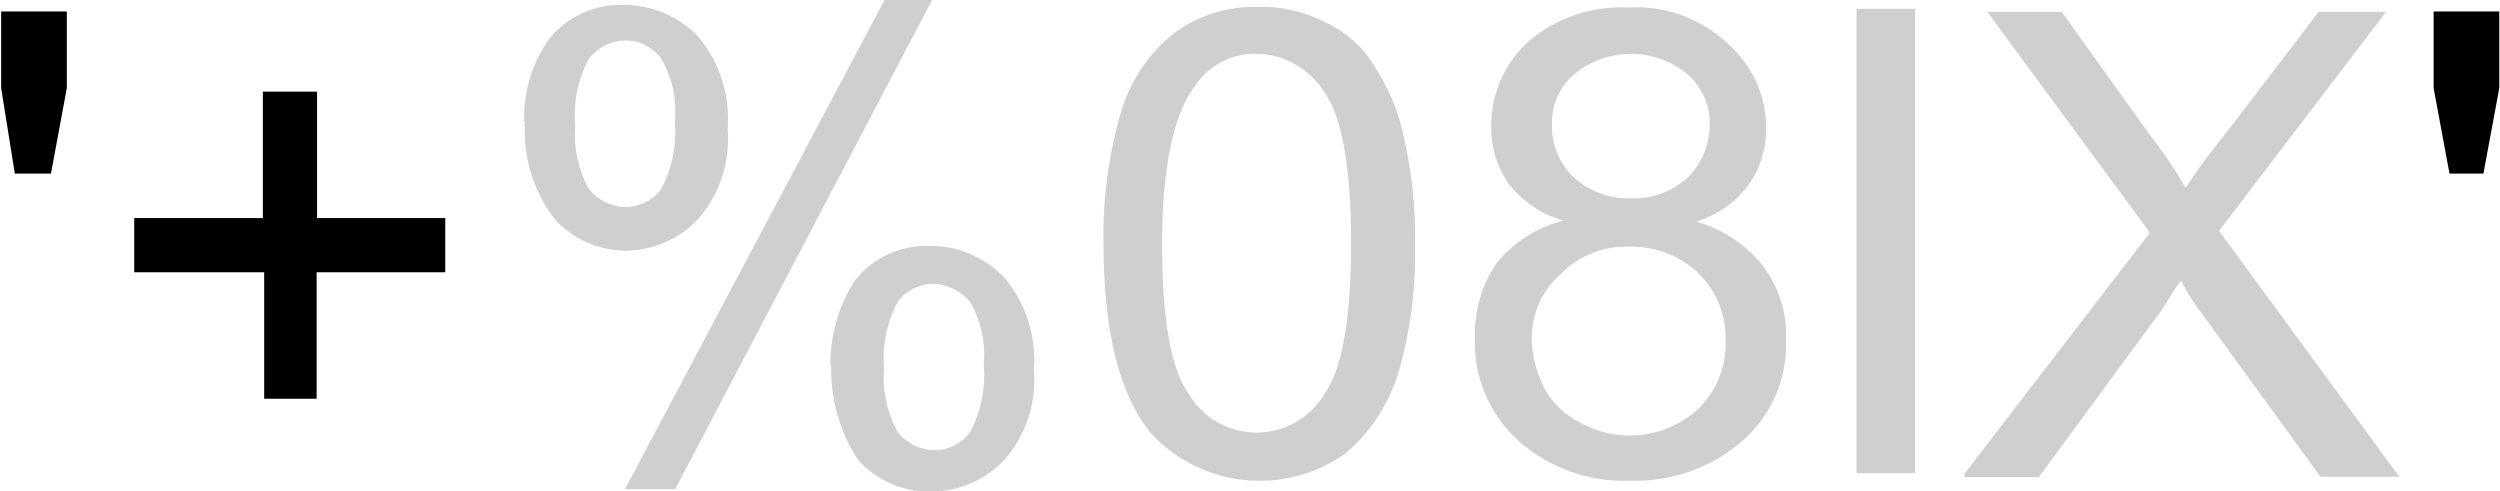
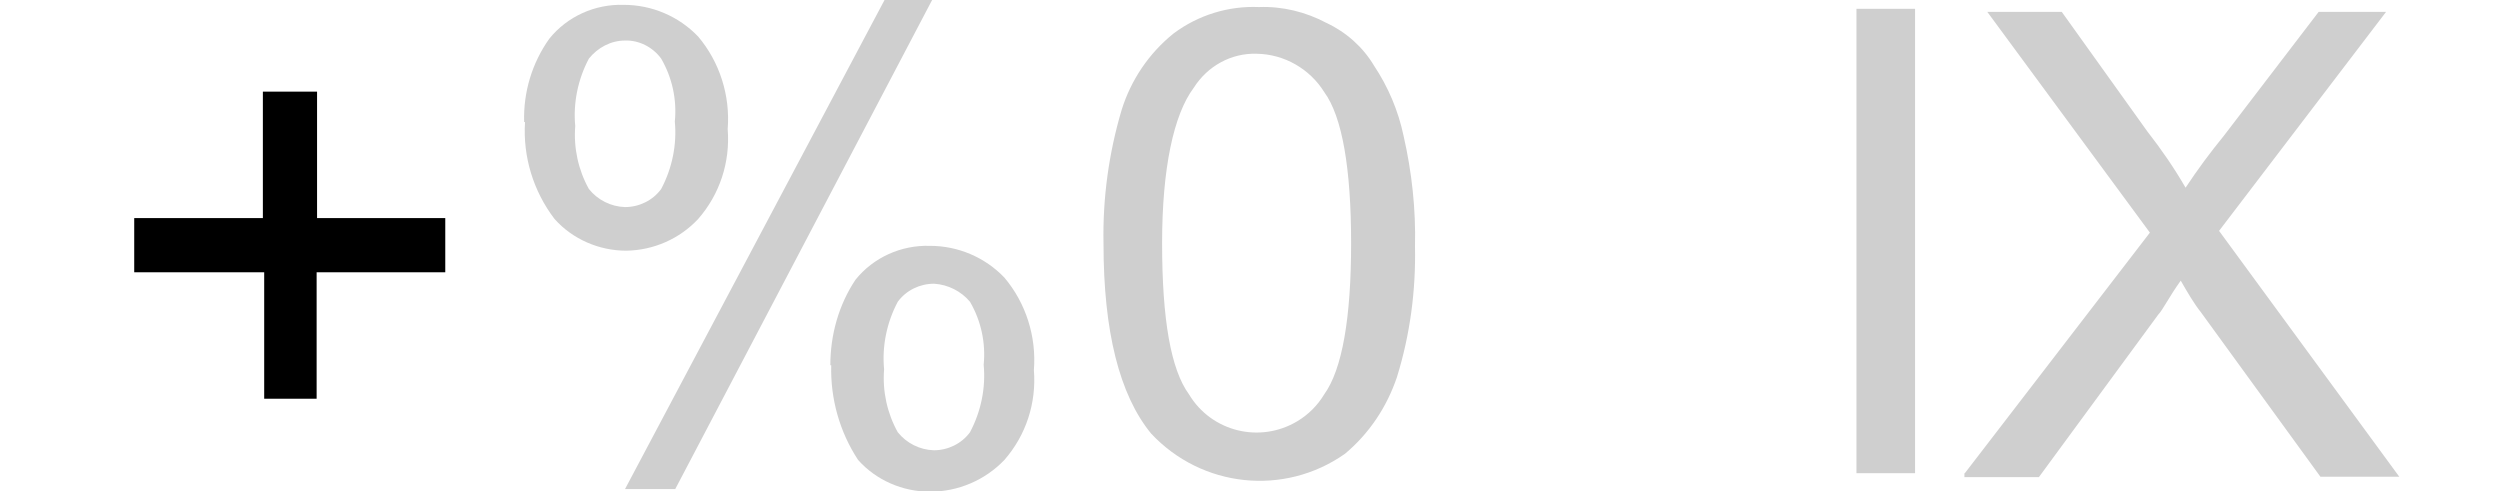
<svg xmlns="http://www.w3.org/2000/svg" id="svg8" width="20mm" height="3.93mm" viewBox="0 0 56.69 11.15">
  <defs>
    <style>
      .cls-1 {
        isolation: isolate;
      }

      .cls-2 {
        fill: #cfcfcf;
      }
    </style>
  </defs>
  <g id="layer1">
    <g id="Graphic">
      <g class="cls-1">
-         <path d="M.31,3.94l-.31-1.94V.26h1.49v1.74l-.36,1.94H.31Z" />
-       </g>
+         </g>
      <g class="cls-1">
        <g class="cls-1">
          <path d="M5.97,9.05v-2.87h-2.95v-1.23h2.92v-2.87h1.23v2.87h2.91v1.23h-2.92v2.87h-1.18Z" />
          <path class="cls-2" d="M11.87,2.77c-.02-.68.18-1.34.57-1.89.41-.51,1.04-.79,1.69-.77.64,0,1.25.26,1.69.72.49.58.73,1.34.67,2.1.06.75-.18,1.48-.67,2.04-.42.45-1.01.71-1.63.72-.62,0-1.22-.26-1.63-.72-.48-.63-.72-1.41-.67-2.2h0ZM14.16.92c-.32,0-.62.16-.82.41-.25.47-.36,1.01-.31,1.53-.04.5.07,1,.31,1.43.2.25.5.4.82.41.32,0,.63-.15.82-.41.25-.47.36-1.01.31-1.53.05-.5-.06-1-.31-1.43-.19-.26-.5-.42-.82-.41ZM14.16,11.1L20.05,0h1.08l-5.83,11.1h-1.13ZM18.82,8.29c0-.69.19-1.37.57-1.94.41-.51,1.04-.79,1.69-.77.64,0,1.25.26,1.69.72.49.58.73,1.34.67,2.1.06.75-.18,1.48-.67,2.04-.44.46-1.05.72-1.69.72-.62,0-1.22-.26-1.63-.72-.42-.64-.63-1.39-.61-2.15h-.02ZM21.17,6.44c-.32,0-.63.15-.82.41-.25.47-.36,1.01-.31,1.53-.04.5.07,1,.31,1.43.2.25.5.4.82.41.32,0,.63-.15.82-.41.25-.47.36-1.01.31-1.53.05-.5-.06-1-.31-1.43-.2-.24-.5-.39-.81-.41,0,0,0,0,0,0Z" />
        </g>
        <g class="cls-1">
          <path class="cls-2" d="M25.02,5.52c-.02-1.02.12-2.04.41-3.02.21-.68.62-1.29,1.18-1.74.56-.42,1.25-.63,1.94-.6.53-.02,1.06.11,1.53.36.45.21.83.55,1.08.97.32.48.55,1.02.67,1.59.19.83.28,1.67.26,2.51.02,1.01-.11,2-.41,2.97-.23.68-.63,1.28-1.18,1.74-1.38.97-3.25.77-4.4-.46-.72-.88-1.08-2.32-1.08-4.31h0ZM26.35,5.52c0,1.74.2,2.87.61,3.43.51.85,1.61,1.12,2.46.61.25-.15.46-.36.61-.61.41-.57.61-1.74.61-3.43s-.2-2.87-.61-3.43c-.33-.53-.91-.86-1.53-.87-.58-.02-1.12.28-1.43.77-.46.61-.72,1.84-.72,3.53h0Z" />
        </g>
        <g class="cls-1">
-           <path class="cls-2" d="M35.46,5.01c-.48-.14-.91-.42-1.23-.82-.28-.39-.42-.86-.41-1.33,0-.75.31-1.45.87-1.94.63-.53,1.43-.79,2.25-.75.83-.05,1.64.25,2.25.82.56.49.88,1.2.87,1.94,0,.46-.14.91-.41,1.28-.29.39-.71.68-1.18.82.61.17,1.14.53,1.53,1.02.36.49.54,1.08.51,1.69.03.86-.33,1.68-.97,2.25-.7.62-1.62.95-2.56.92-.94.04-1.86-.29-2.56-.92-.64-.59-1-1.43-.97-2.3-.02-.62.15-1.23.51-1.74.38-.46.9-.79,1.49-.94h.02ZM34.74,7.68c0,.37.1.74.26,1.08.17.35.46.64.82.82.87.5,1.97.38,2.71-.31.41-.41.63-.96.61-1.53.02-.57-.2-1.13-.61-1.53-.42-.41-1-.63-1.59-.61-.57-.02-1.13.2-1.53.61-.43.37-.68.91-.67,1.49h0ZM35.2,2.81c-.02.46.17.92.51,1.23.35.31.81.48,1.28.46.47.02.93-.15,1.28-.46.32-.31.5-.73.51-1.18.02-.45-.17-.88-.51-1.18-.74-.61-1.82-.61-2.56,0-.33.28-.52.69-.51,1.12h0Z" />
          <path class="cls-2" d="M42.11,10.74V.2h1.33v10.54h-1.33Z" />
          <path class="cls-2" d="M44.57,10.74l4.2-5.46-3.69-5.01h1.69l1.94,2.71c.32.41.61.83.87,1.28.27-.41.56-.8.87-1.18l2.15-2.81h1.53l-3.79,4.97,4.09,5.58h-1.79l-2.71-3.73c-.16-.2-.31-.46-.46-.72-.26.36-.41.67-.51.77l-2.71,3.69h-1.69v-.09Z" />
        </g>
        <g class="cls-1">
-           <path d="M55.57,3.94l-.36-1.94V.26h1.49v1.74l-.36,1.94h-.77,0Z" />
-         </g>
+           </g>
      </g>
    </g>
  </g>
</svg>